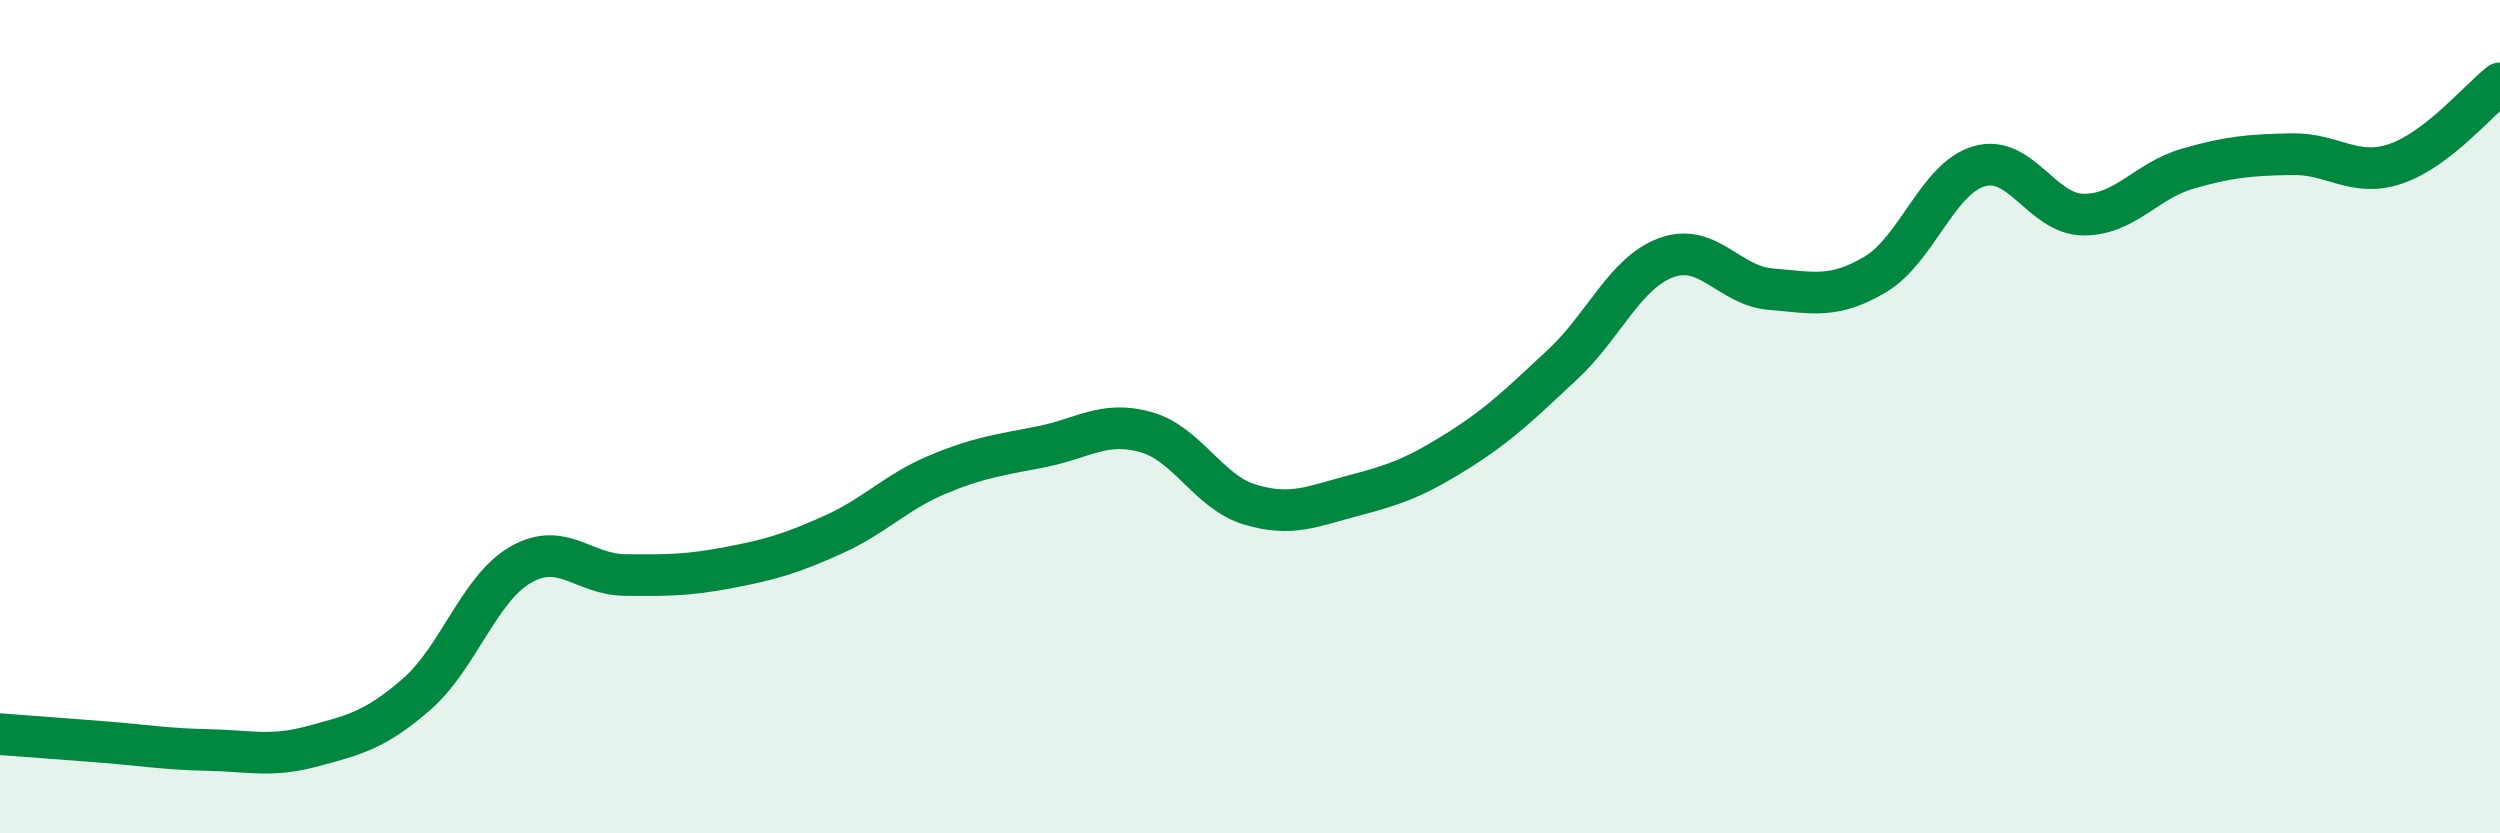
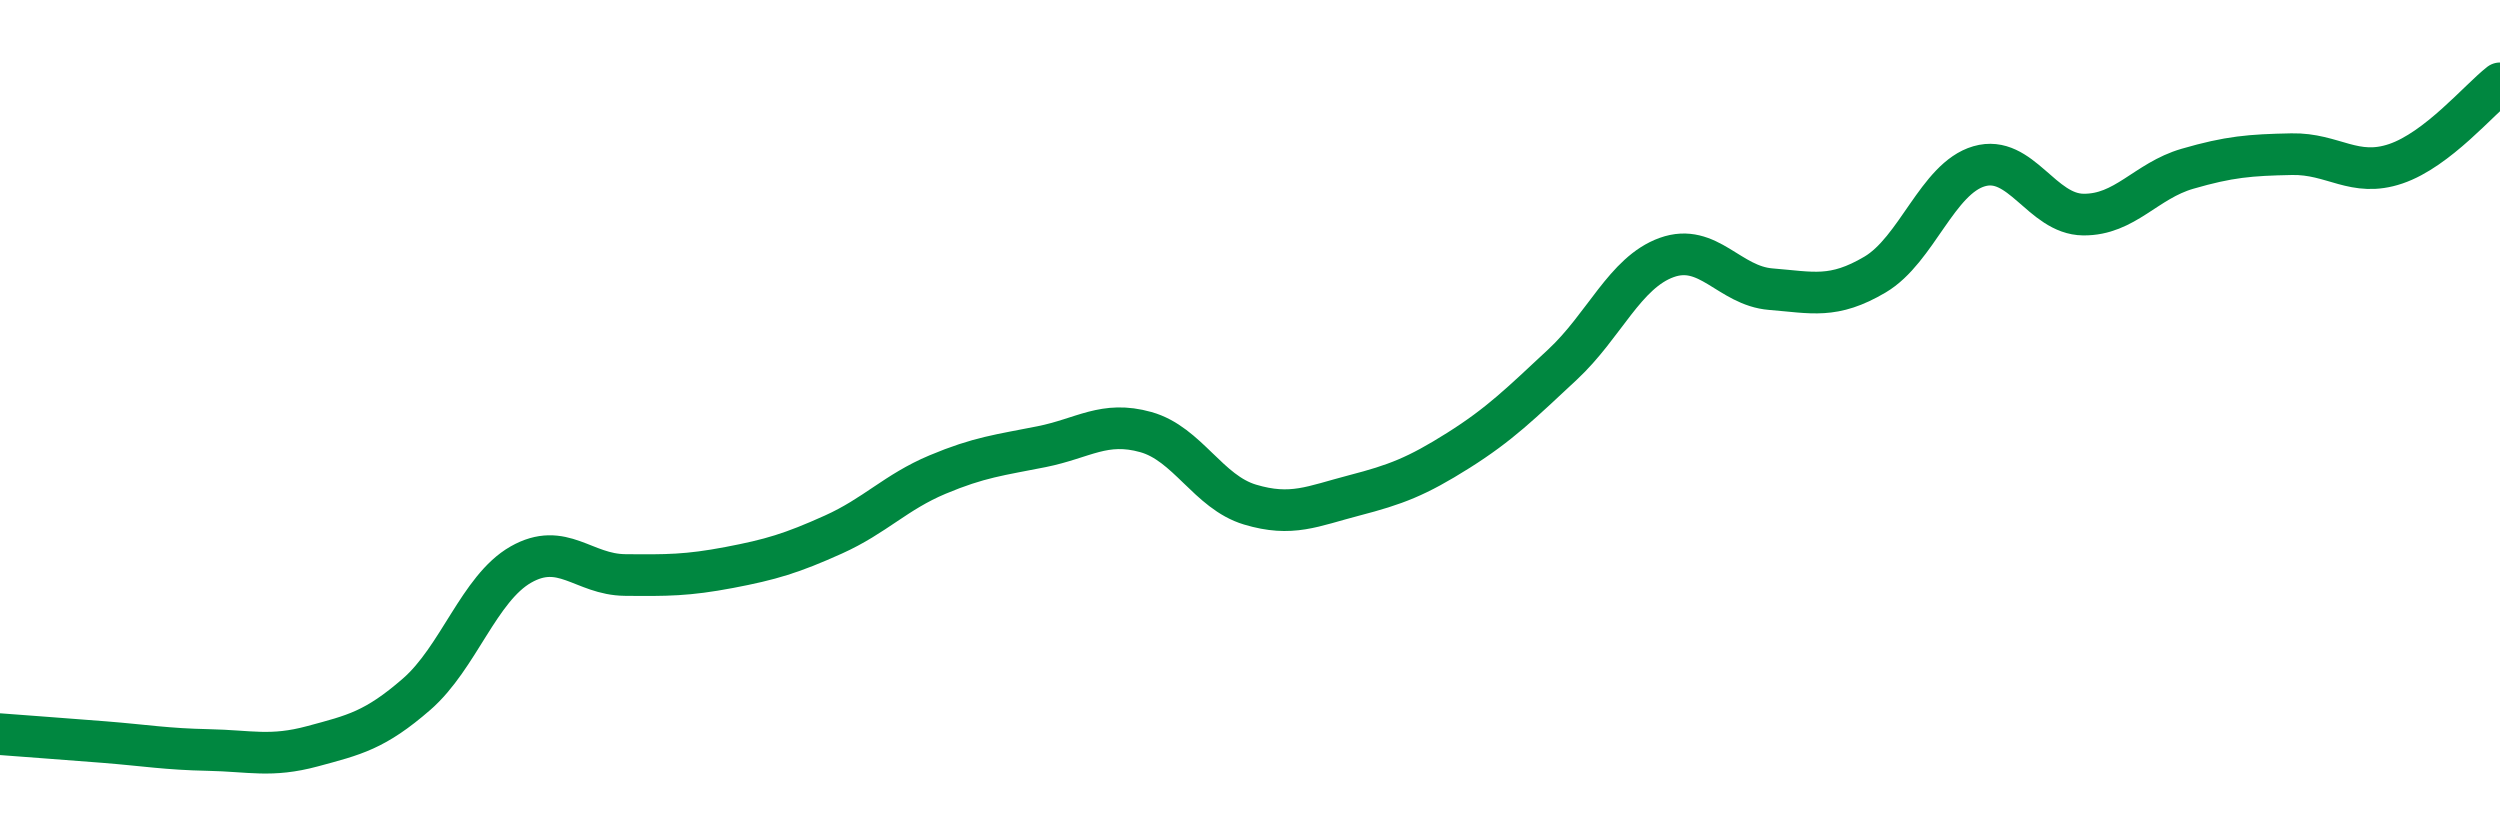
<svg xmlns="http://www.w3.org/2000/svg" width="60" height="20" viewBox="0 0 60 20">
-   <path d="M 0,17.62 C 0.5,17.66 1.5,17.73 2.5,17.81 C 3.5,17.89 4,17.98 5,18 C 6,18.02 6.5,18.18 7.5,17.91 C 8.5,17.64 9,17.53 10,16.66 C 11,15.79 11.5,14.12 12.5,13.55 C 13.5,12.98 14,13.79 15,13.8 C 16,13.81 16.5,13.81 17.5,13.62 C 18.5,13.43 19,13.28 20,12.83 C 21,12.38 21.5,11.81 22.5,11.39 C 23.5,10.97 24,10.92 25,10.72 C 26,10.52 26.5,10.09 27.5,10.37 C 28.5,10.65 29,11.81 30,12.11 C 31,12.41 31.5,12.15 32.5,11.89 C 33.5,11.63 34,11.44 35,10.81 C 36,10.18 36.5,9.68 37.5,8.75 C 38.5,7.82 39,6.54 40,6.18 C 41,5.82 41.5,6.86 42.5,6.94 C 43.5,7.02 44,7.18 45,6.59 C 46,6 46.5,4.28 47.5,3.99 C 48.5,3.7 49,5.14 50,5.15 C 51,5.16 51.5,4.34 52.5,4.05 C 53.5,3.76 54,3.72 55,3.7 C 56,3.68 56.5,4.27 57.5,3.93 C 58.5,3.59 59.5,2.39 60,2L60 20L0 20Z" fill="#008740" opacity="0.1" stroke-linecap="round" stroke-linejoin="round" />
  <path d="M 0,17.62 C 0.5,17.66 1.5,17.73 2.5,17.81 C 3.5,17.89 4,17.98 5,18 C 6,18.02 6.5,18.18 7.5,17.91 C 8.5,17.64 9,17.53 10,16.66 C 11,15.79 11.5,14.12 12.5,13.55 C 13.5,12.98 14,13.79 15,13.8 C 16,13.81 16.5,13.81 17.5,13.62 C 18.5,13.43 19,13.28 20,12.83 C 21,12.38 21.5,11.81 22.5,11.39 C 23.5,10.97 24,10.92 25,10.72 C 26,10.52 26.5,10.09 27.5,10.37 C 28.5,10.65 29,11.81 30,12.11 C 31,12.41 31.5,12.15 32.5,11.89 C 33.5,11.63 34,11.44 35,10.81 C 36,10.18 36.5,9.68 37.5,8.75 C 38.5,7.82 39,6.54 40,6.18 C 41,5.82 41.5,6.86 42.5,6.94 C 43.5,7.02 44,7.18 45,6.59 C 46,6 46.5,4.28 47.5,3.99 C 48.5,3.7 49,5.14 50,5.15 C 51,5.16 51.5,4.34 52.5,4.05 C 53.5,3.76 54,3.72 55,3.7 C 56,3.68 56.5,4.27 57.5,3.93 C 58.5,3.59 59.5,2.39 60,2" stroke="#008740" stroke-width="1" fill="none" stroke-linecap="round" stroke-linejoin="round" />
</svg>